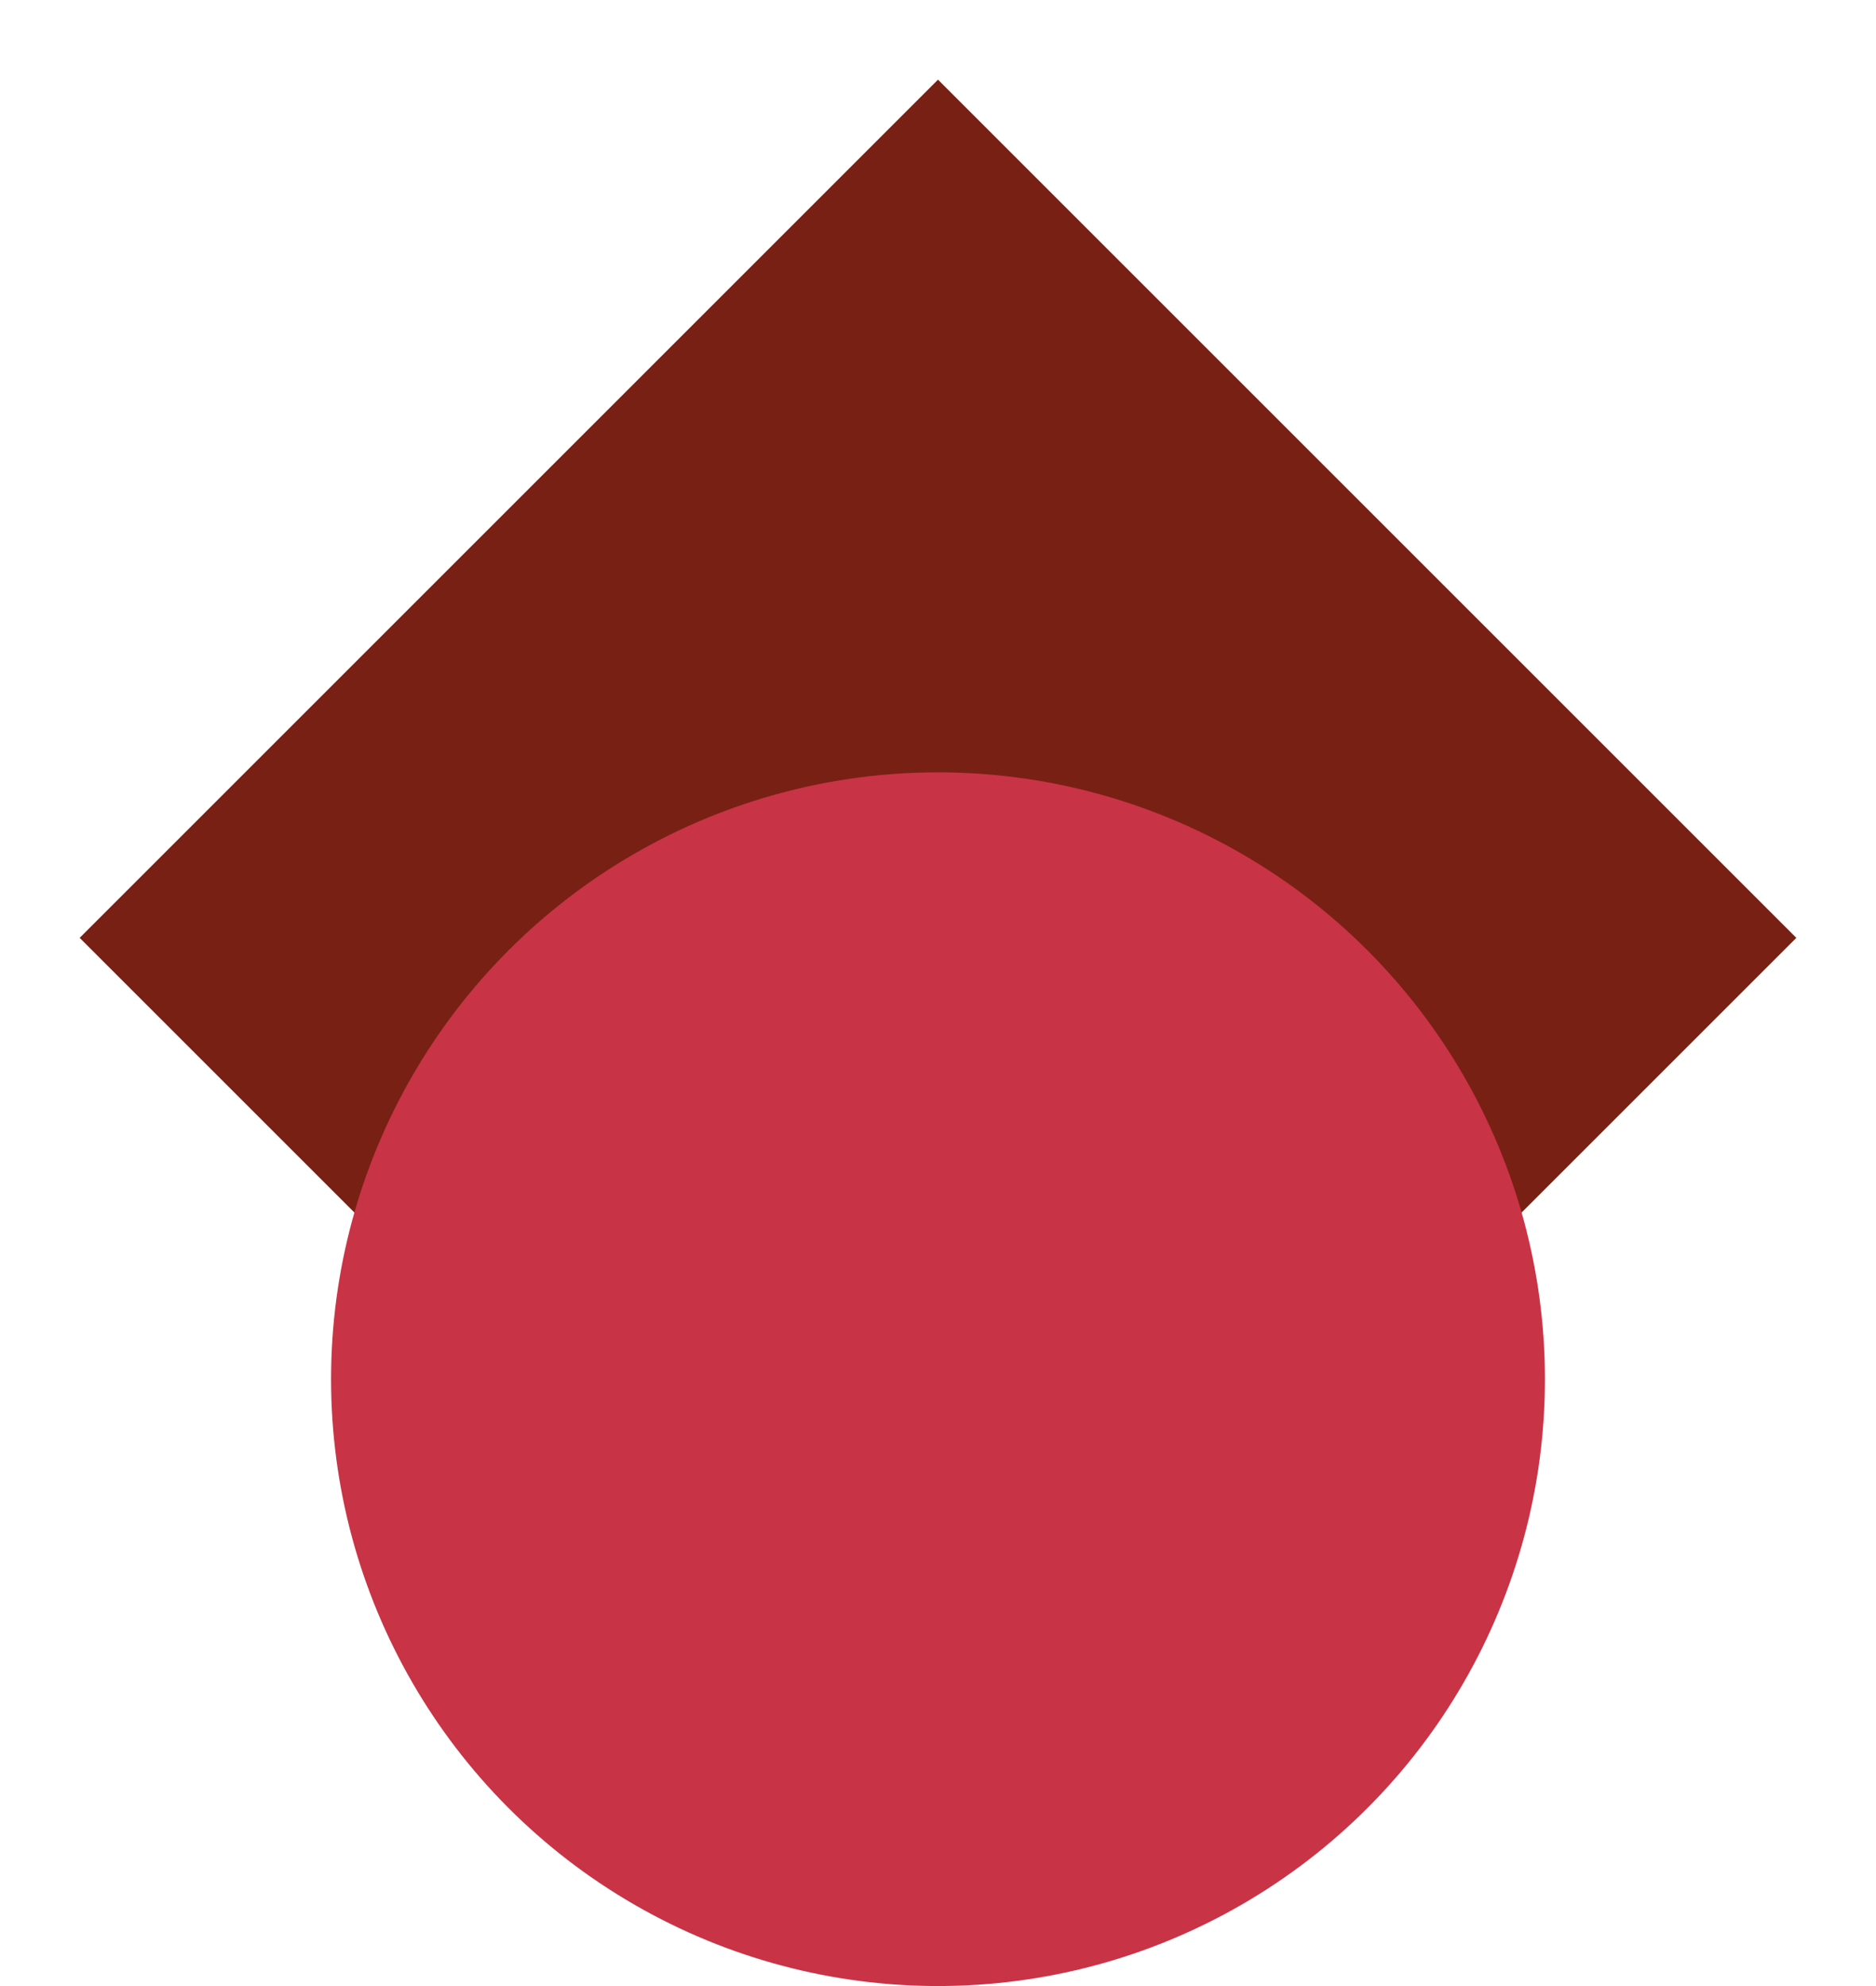
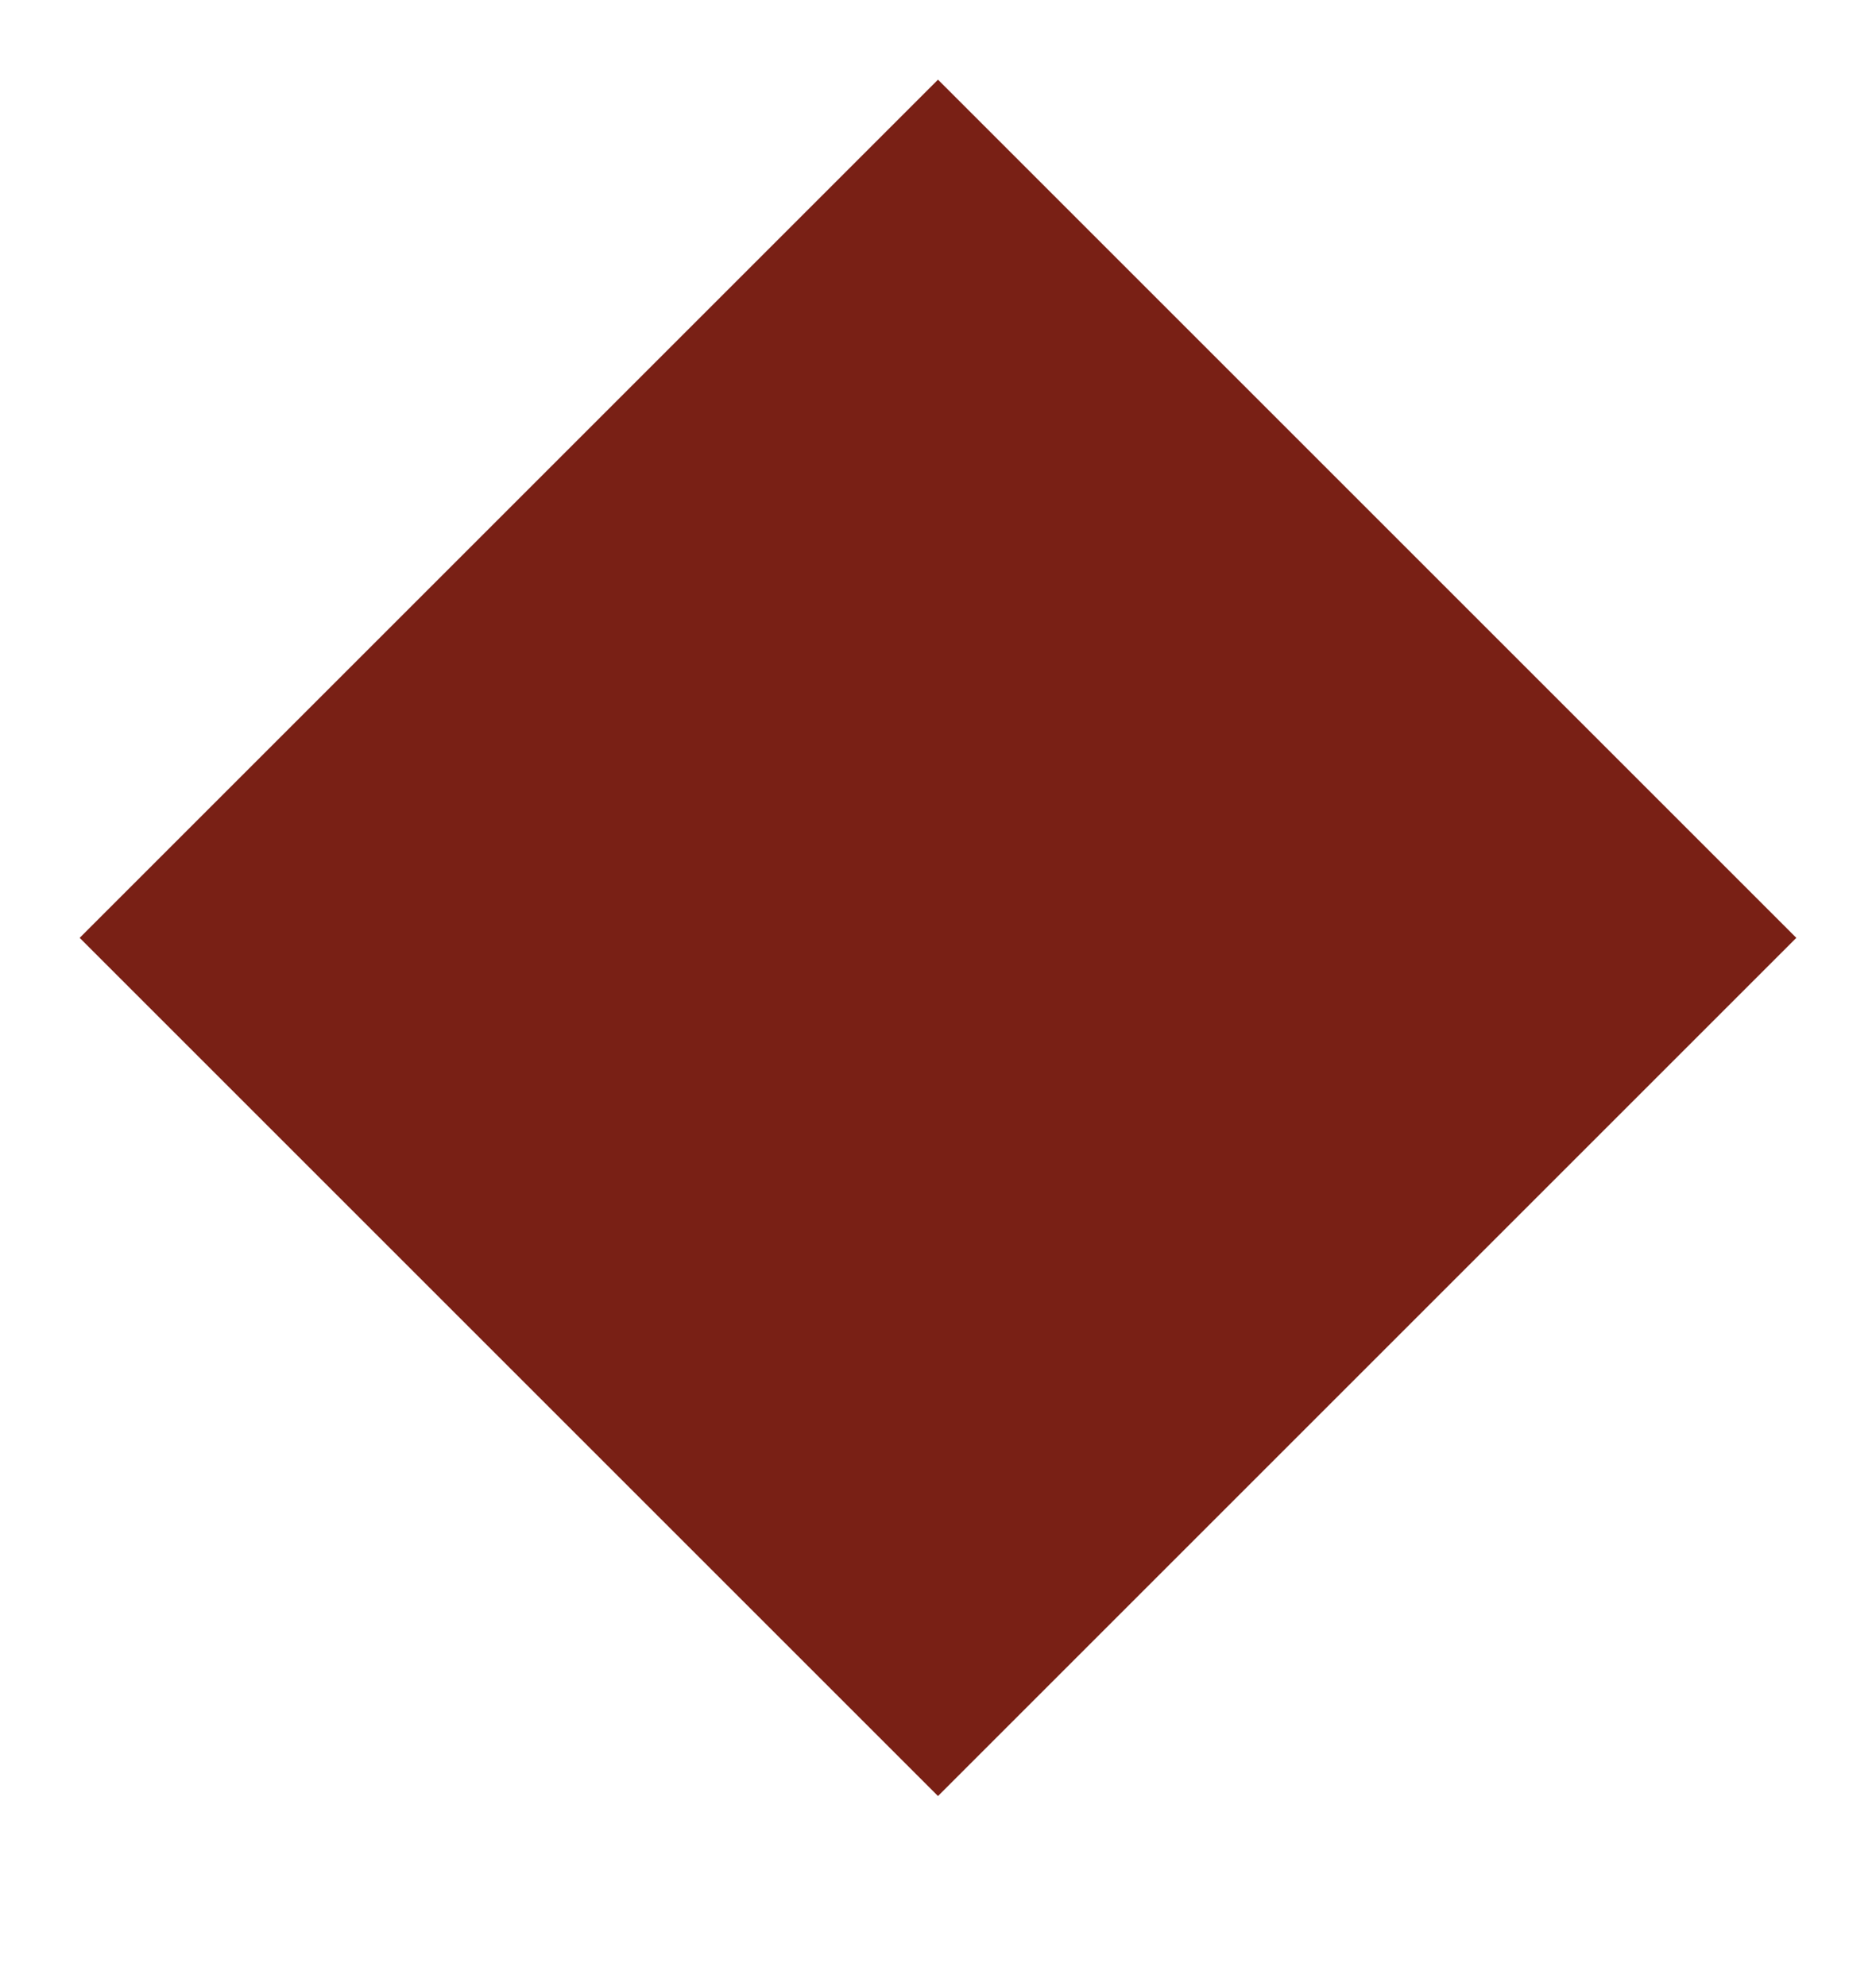
<svg xmlns="http://www.w3.org/2000/svg" width="17px" height="18px" viewBox="0 0 17 18" version="1.1">
  <title>Group 4</title>
  <desc>Created with Sketch.</desc>
  <g id="Symbols" stroke="none" stroke-width="1" fill="none" fill-rule="evenodd">
    <g id="news-list" transform="translate(0, -5)">
      <g id="Group-4" transform="translate(0, 5)">
        <rect id="Rectangle" fill="#792015" transform="translate(8.5, 8.5) rotate(45) translate(-8.5, -8.5) " x="3" y="3" width="11" height="11" />
-         <circle id="Oval" fill="#C93346" cx="8.5" cy="12.5" r="5.5" />
      </g>
    </g>
  </g>
</svg>